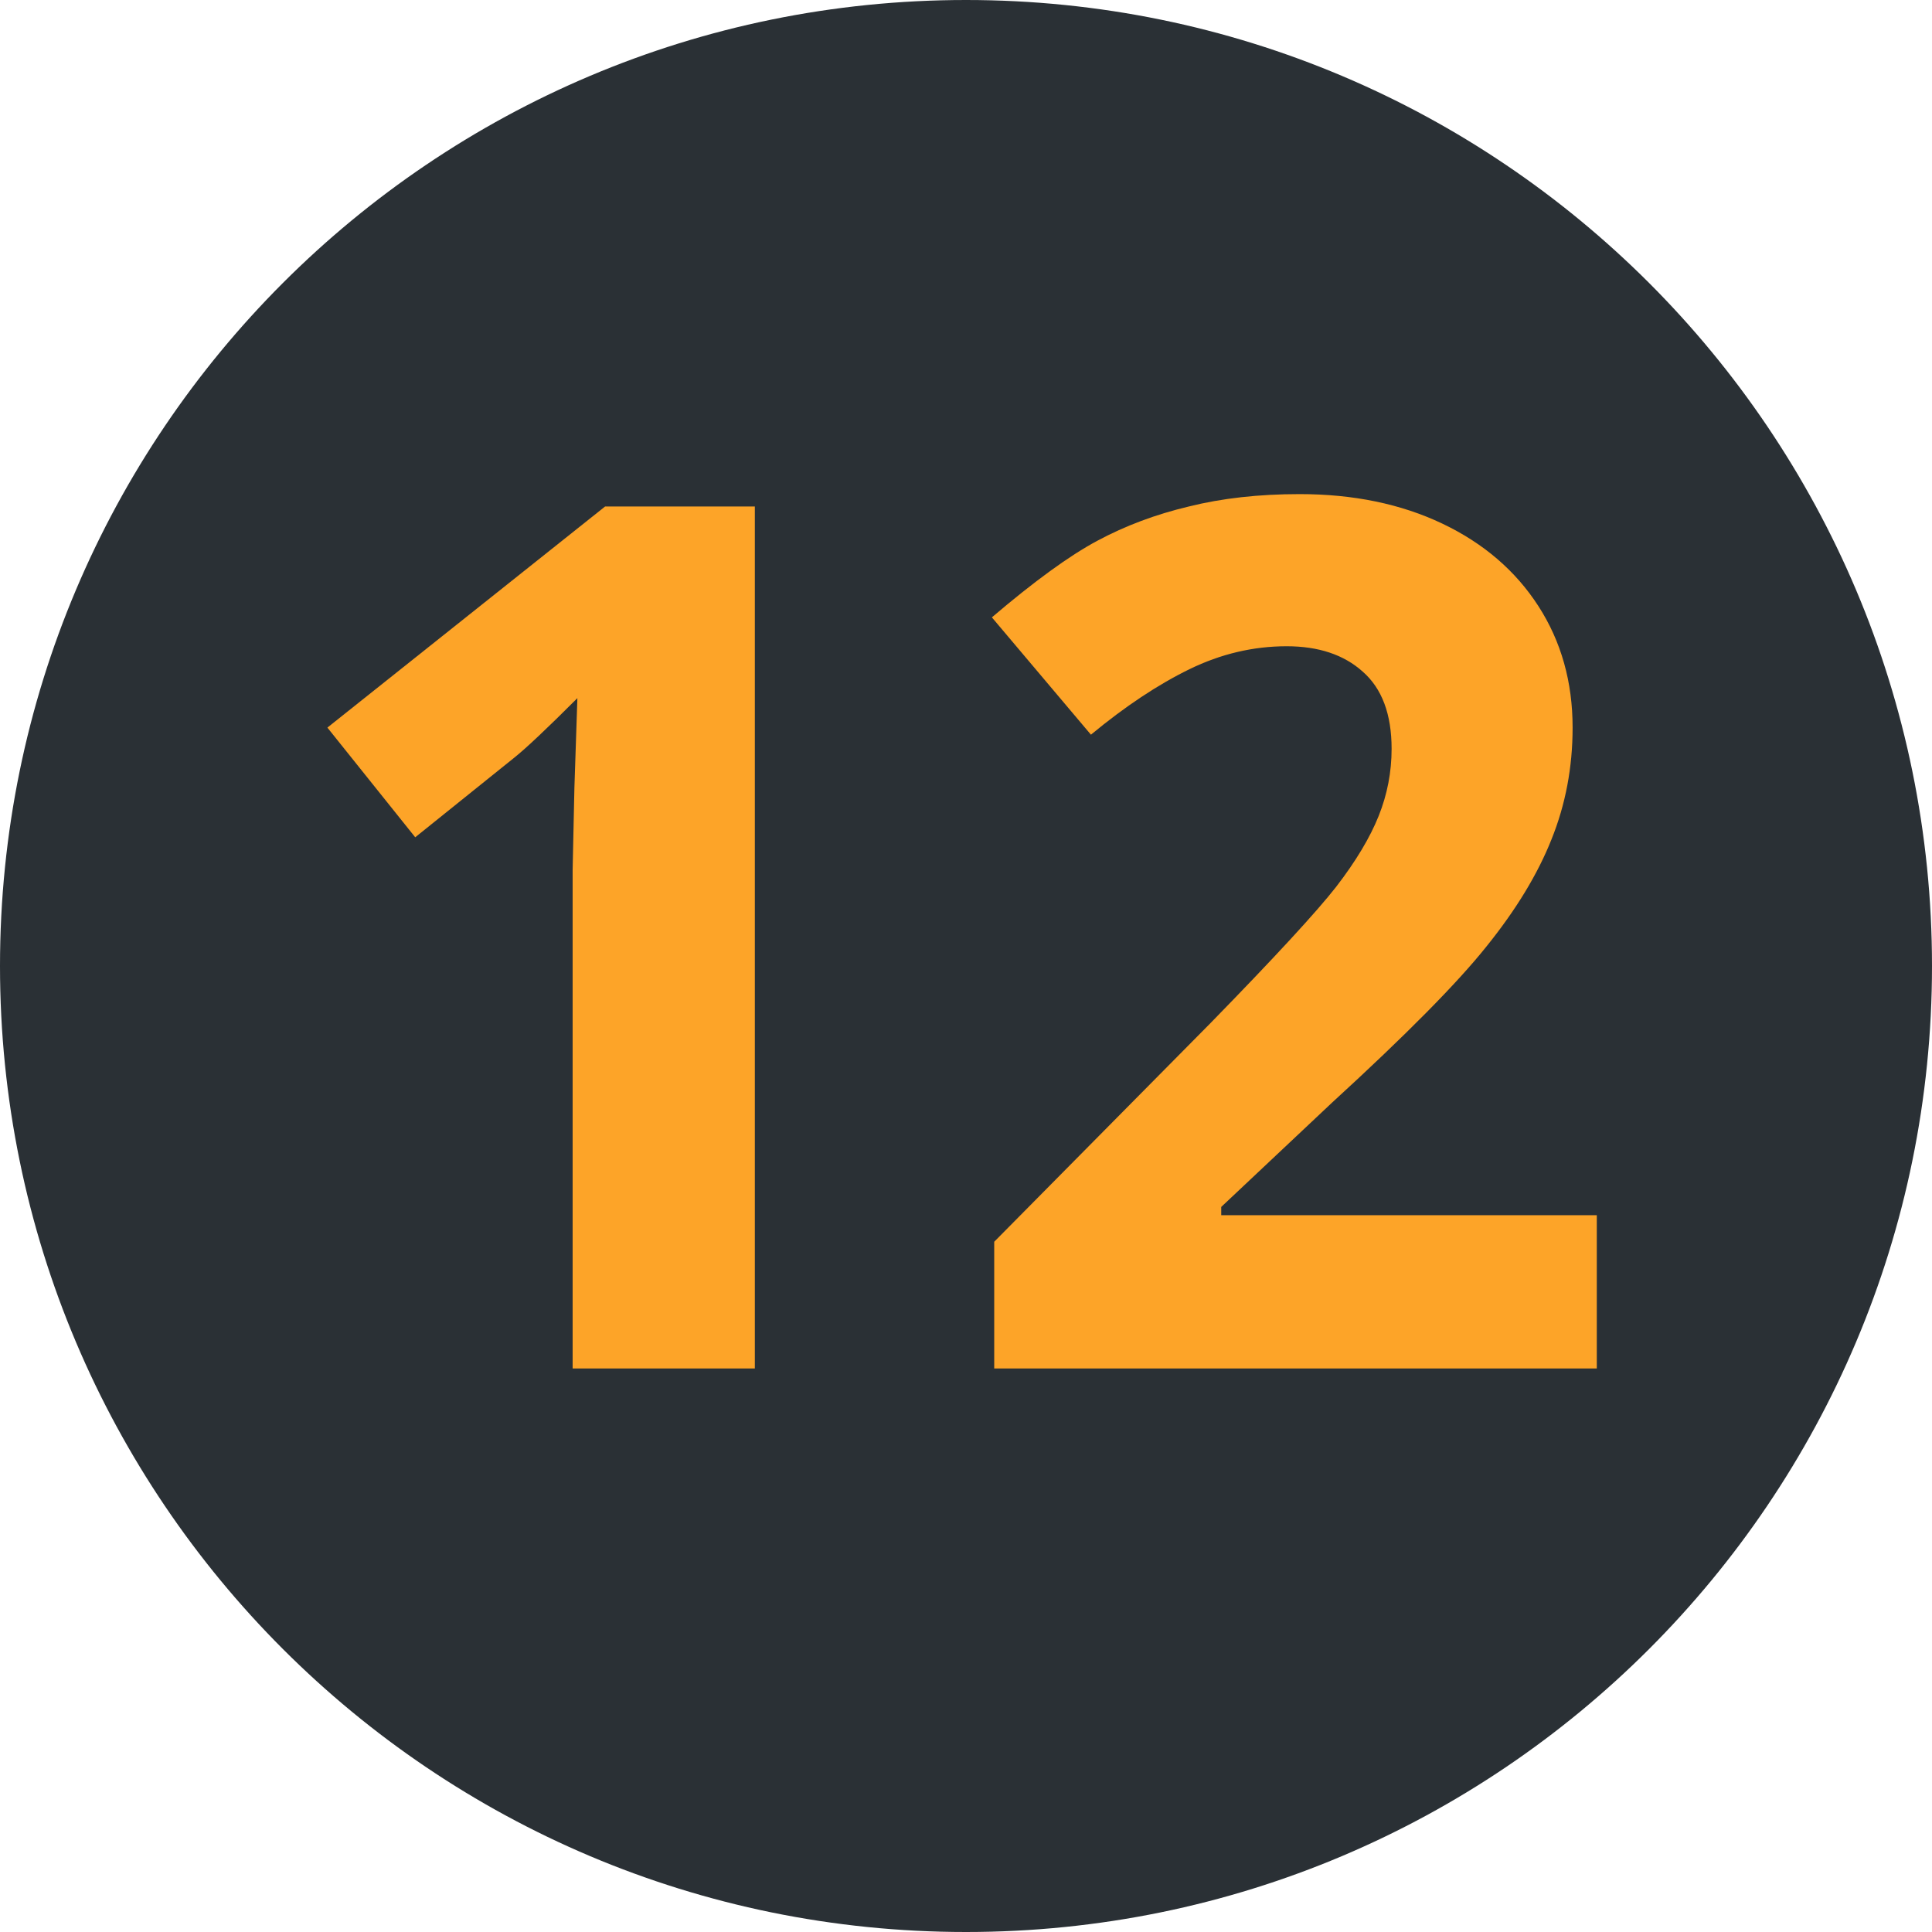
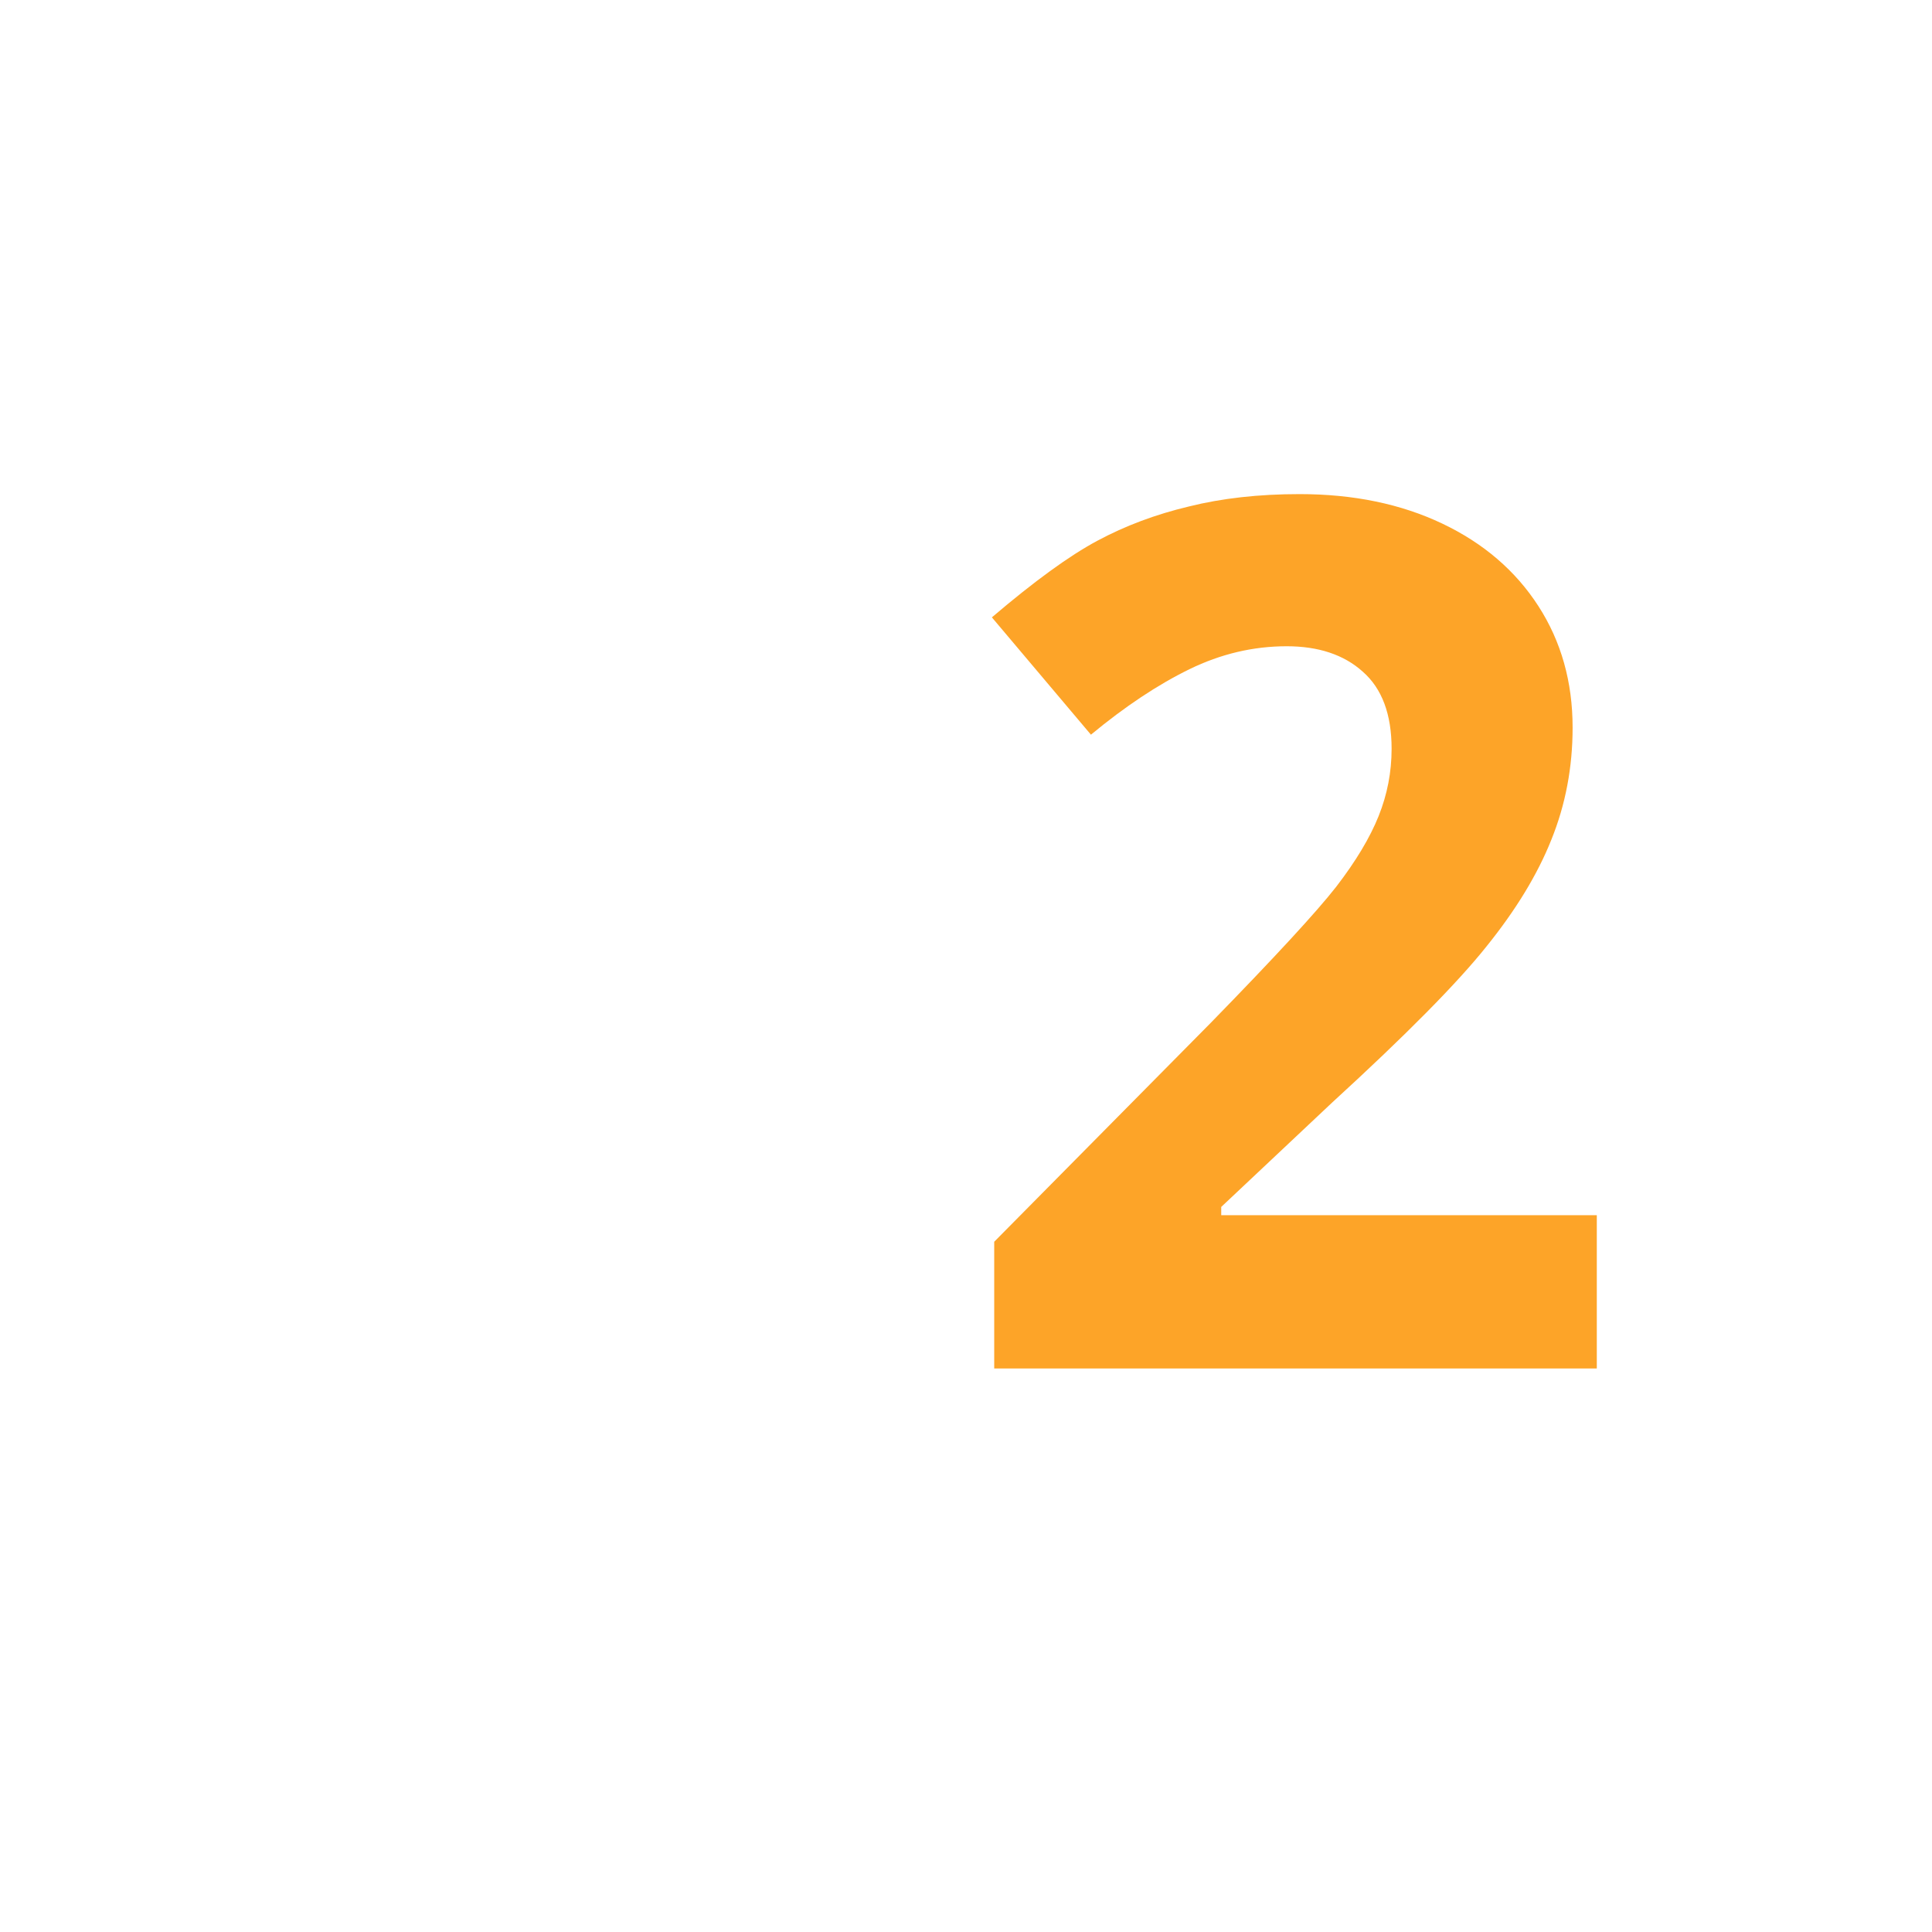
<svg xmlns="http://www.w3.org/2000/svg" width="48" height="48" viewBox="0 0 48 48" fill="none">
-   <path d="M48 24C48 37.255 37.255 48 24 48C10.745 48 0 37.255 0 24C0 10.745 10.745 0 24 0C37.255 0 48 10.745 48 24Z" fill="#2A3035" />
-   <path d="M18.754 34H14.227V21.607L14.271 19.571L14.345 17.345C13.593 18.097 13.07 18.59 12.777 18.824L10.316 20.802L8.134 18.077L15.033 12.584H18.754V34Z" fill="#FDA428" />
  <path d="M39.672 34H24.701V30.851L30.077 25.416C31.669 23.785 32.709 22.657 33.197 22.032C33.685 21.398 34.037 20.811 34.252 20.274C34.467 19.737 34.574 19.181 34.574 18.605C34.574 17.745 34.335 17.105 33.856 16.686C33.388 16.266 32.758 16.056 31.967 16.056C31.137 16.056 30.331 16.246 29.55 16.627C28.769 17.008 27.953 17.55 27.104 18.253L24.643 15.338C25.697 14.44 26.571 13.805 27.265 13.434C27.958 13.062 28.715 12.779 29.535 12.584C30.355 12.379 31.273 12.276 32.289 12.276C33.627 12.276 34.809 12.521 35.834 13.009C36.859 13.497 37.655 14.181 38.222 15.06C38.788 15.938 39.071 16.944 39.071 18.077C39.071 19.064 38.895 19.991 38.544 20.86C38.202 21.72 37.665 22.604 36.933 23.512C36.21 24.42 34.931 25.714 33.095 27.394L30.341 29.986V30.191H39.672V34Z" fill="#FDA428" />
</svg>